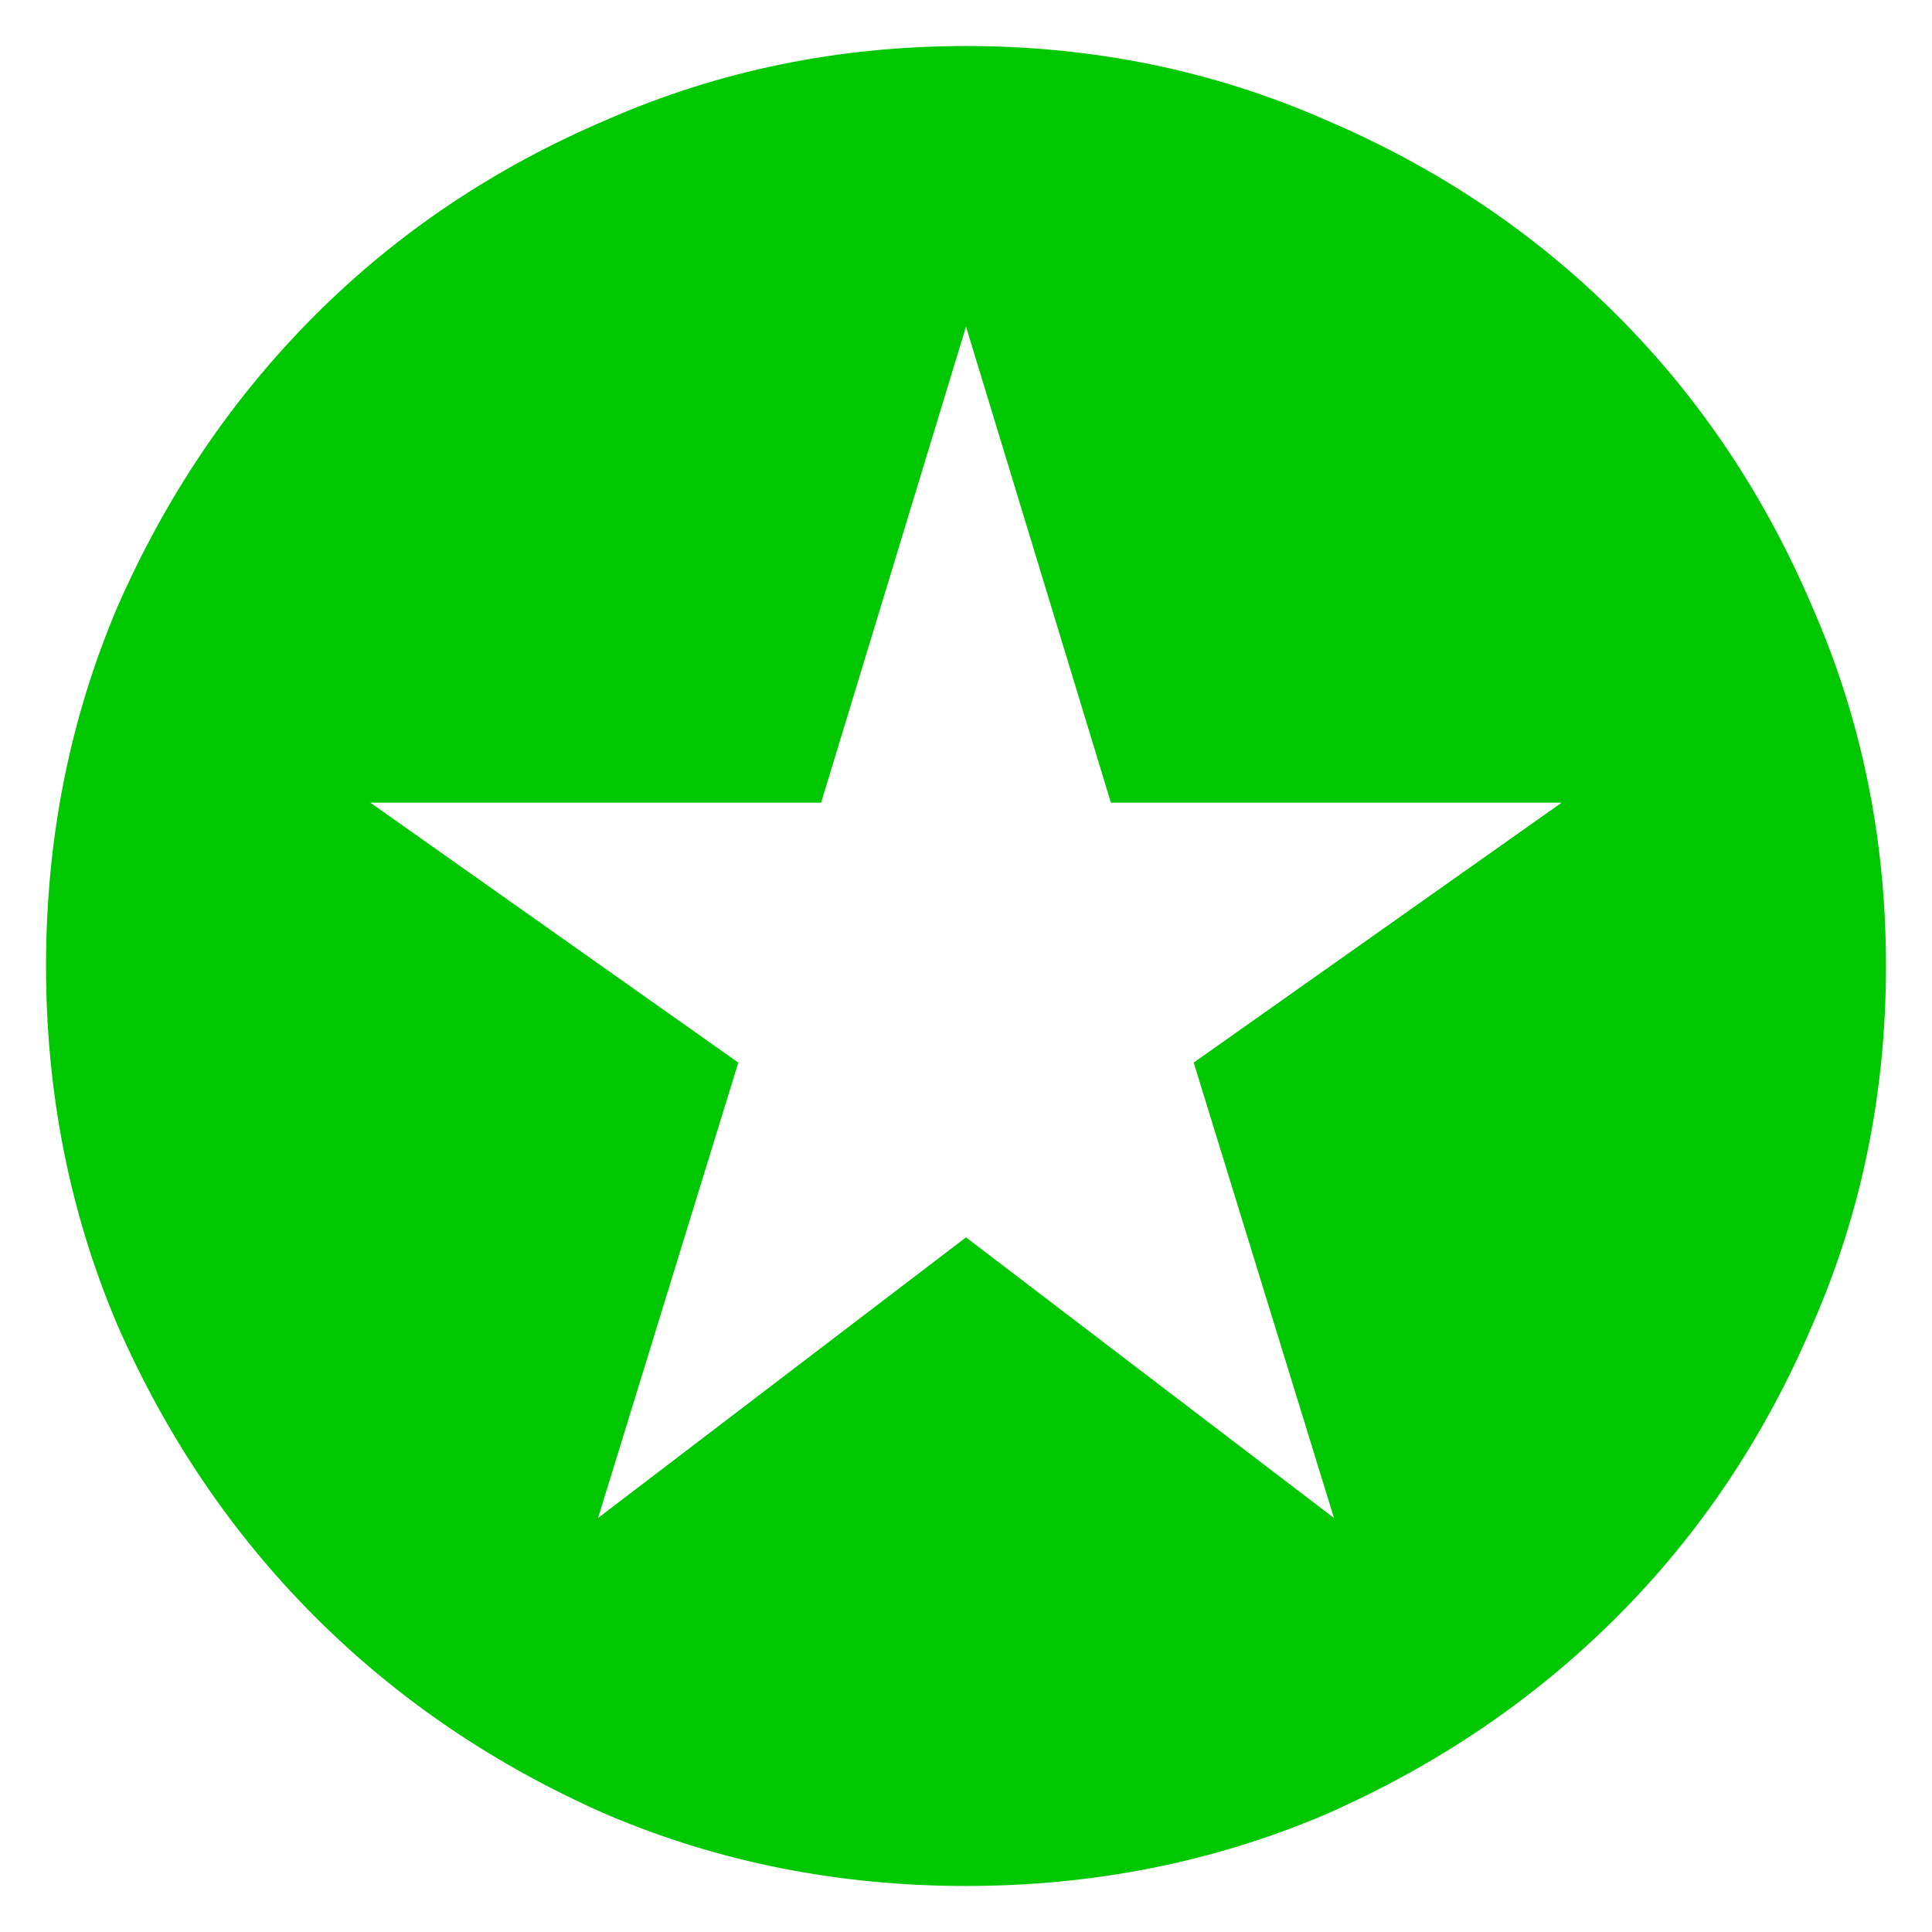
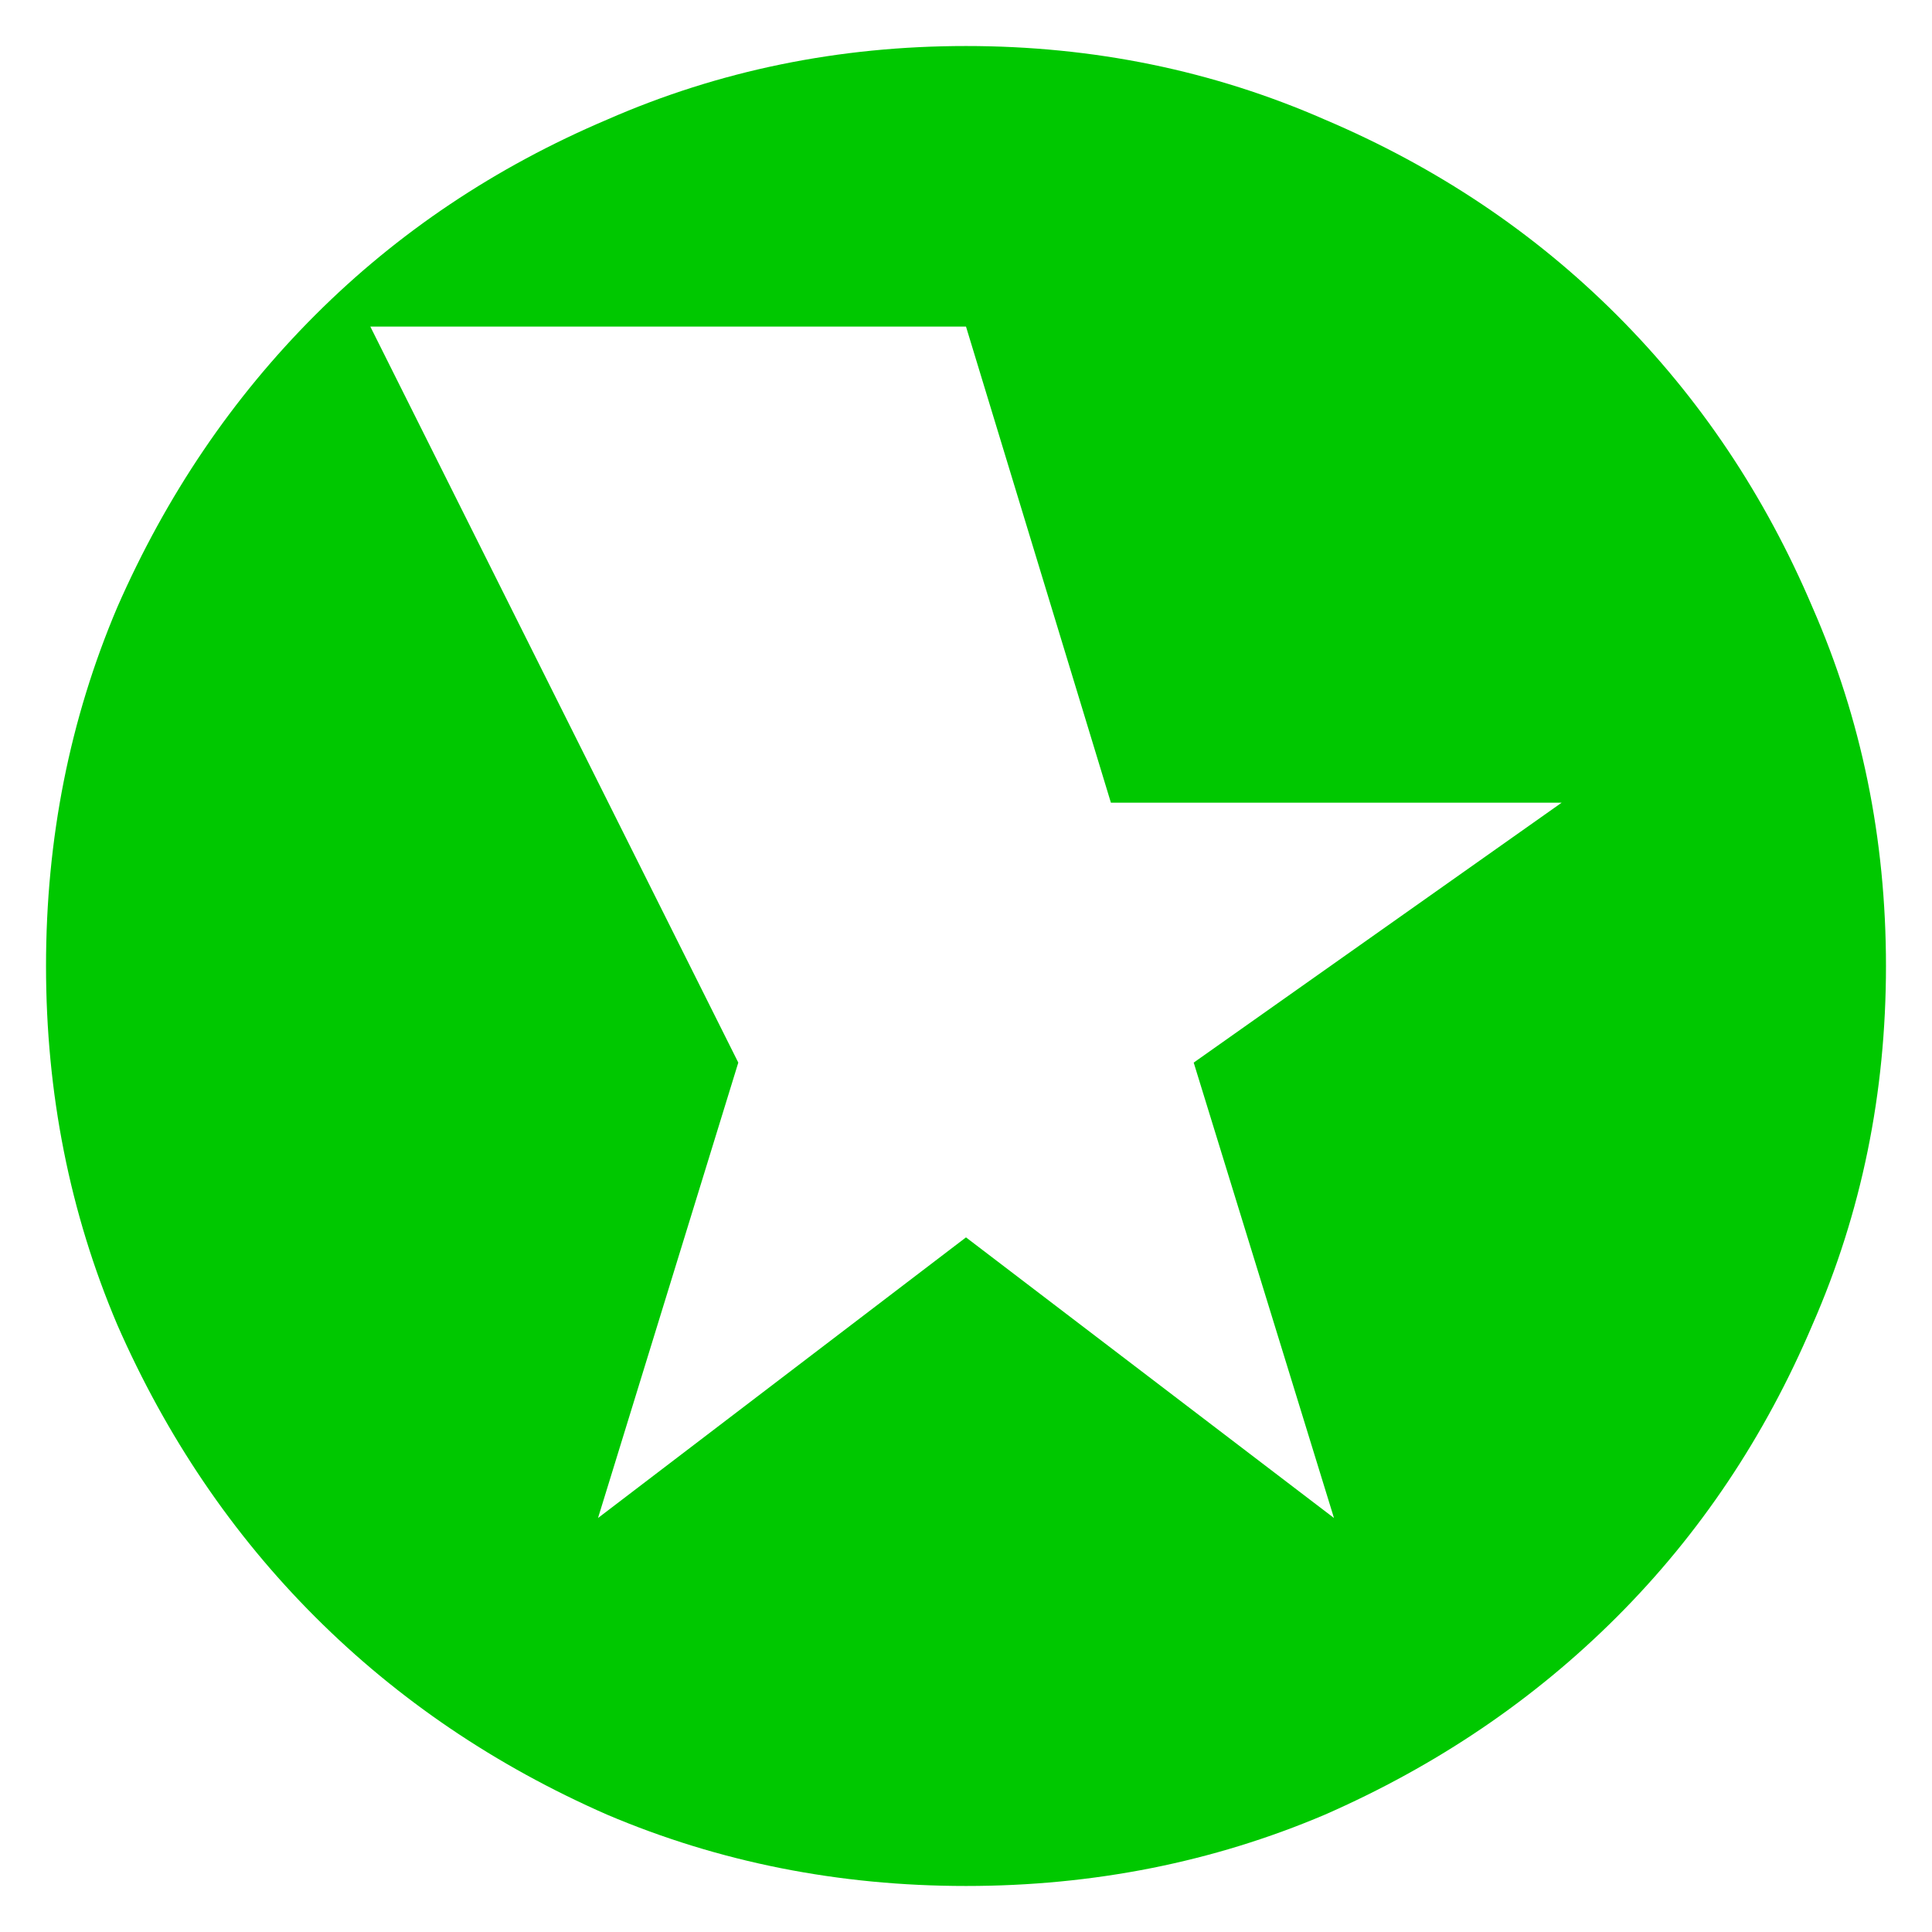
<svg xmlns="http://www.w3.org/2000/svg" width="28" height="28" viewBox="0 0 28 28" fill="none">
-   <path d="M8.667 22L14 17.933L19.333 22L17.3 15.4L22.633 11.633H16.1L14 4.733L11.9 11.633H5.367L10.7 15.4L8.667 22ZM14 27.333C12.156 27.333 10.422 26.989 8.8 26.3C7.178 25.589 5.767 24.633 4.567 23.433C3.367 22.233 2.411 20.822 1.7 19.2C1.011 17.578 0.667 15.844 0.667 14C0.667 12.156 1.011 10.422 1.7 8.8C2.411 7.178 3.367 5.767 4.567 4.567C5.767 3.367 7.178 2.422 8.8 1.733C10.422 1.022 12.156 0.667 14 0.667C15.844 0.667 17.578 1.022 19.2 1.733C20.822 2.422 22.233 3.367 23.433 4.567C24.633 5.767 25.578 7.178 26.267 8.8C26.978 10.422 27.333 12.156 27.333 14C27.333 15.844 26.978 17.578 26.267 19.2C25.578 20.822 24.633 22.233 23.433 23.433C22.233 24.633 20.822 25.589 19.2 26.3C17.578 26.989 15.844 27.333 14 27.333Z" fill="#00C800" />
+   <path d="M8.667 22L14 17.933L19.333 22L17.3 15.4L22.633 11.633H16.1L14 4.733H5.367L10.7 15.4L8.667 22ZM14 27.333C12.156 27.333 10.422 26.989 8.8 26.3C7.178 25.589 5.767 24.633 4.567 23.433C3.367 22.233 2.411 20.822 1.7 19.2C1.011 17.578 0.667 15.844 0.667 14C0.667 12.156 1.011 10.422 1.7 8.8C2.411 7.178 3.367 5.767 4.567 4.567C5.767 3.367 7.178 2.422 8.8 1.733C10.422 1.022 12.156 0.667 14 0.667C15.844 0.667 17.578 1.022 19.2 1.733C20.822 2.422 22.233 3.367 23.433 4.567C24.633 5.767 25.578 7.178 26.267 8.8C26.978 10.422 27.333 12.156 27.333 14C27.333 15.844 26.978 17.578 26.267 19.2C25.578 20.822 24.633 22.233 23.433 23.433C22.233 24.633 20.822 25.589 19.2 26.3C17.578 26.989 15.844 27.333 14 27.333Z" fill="#00C800" />
</svg>